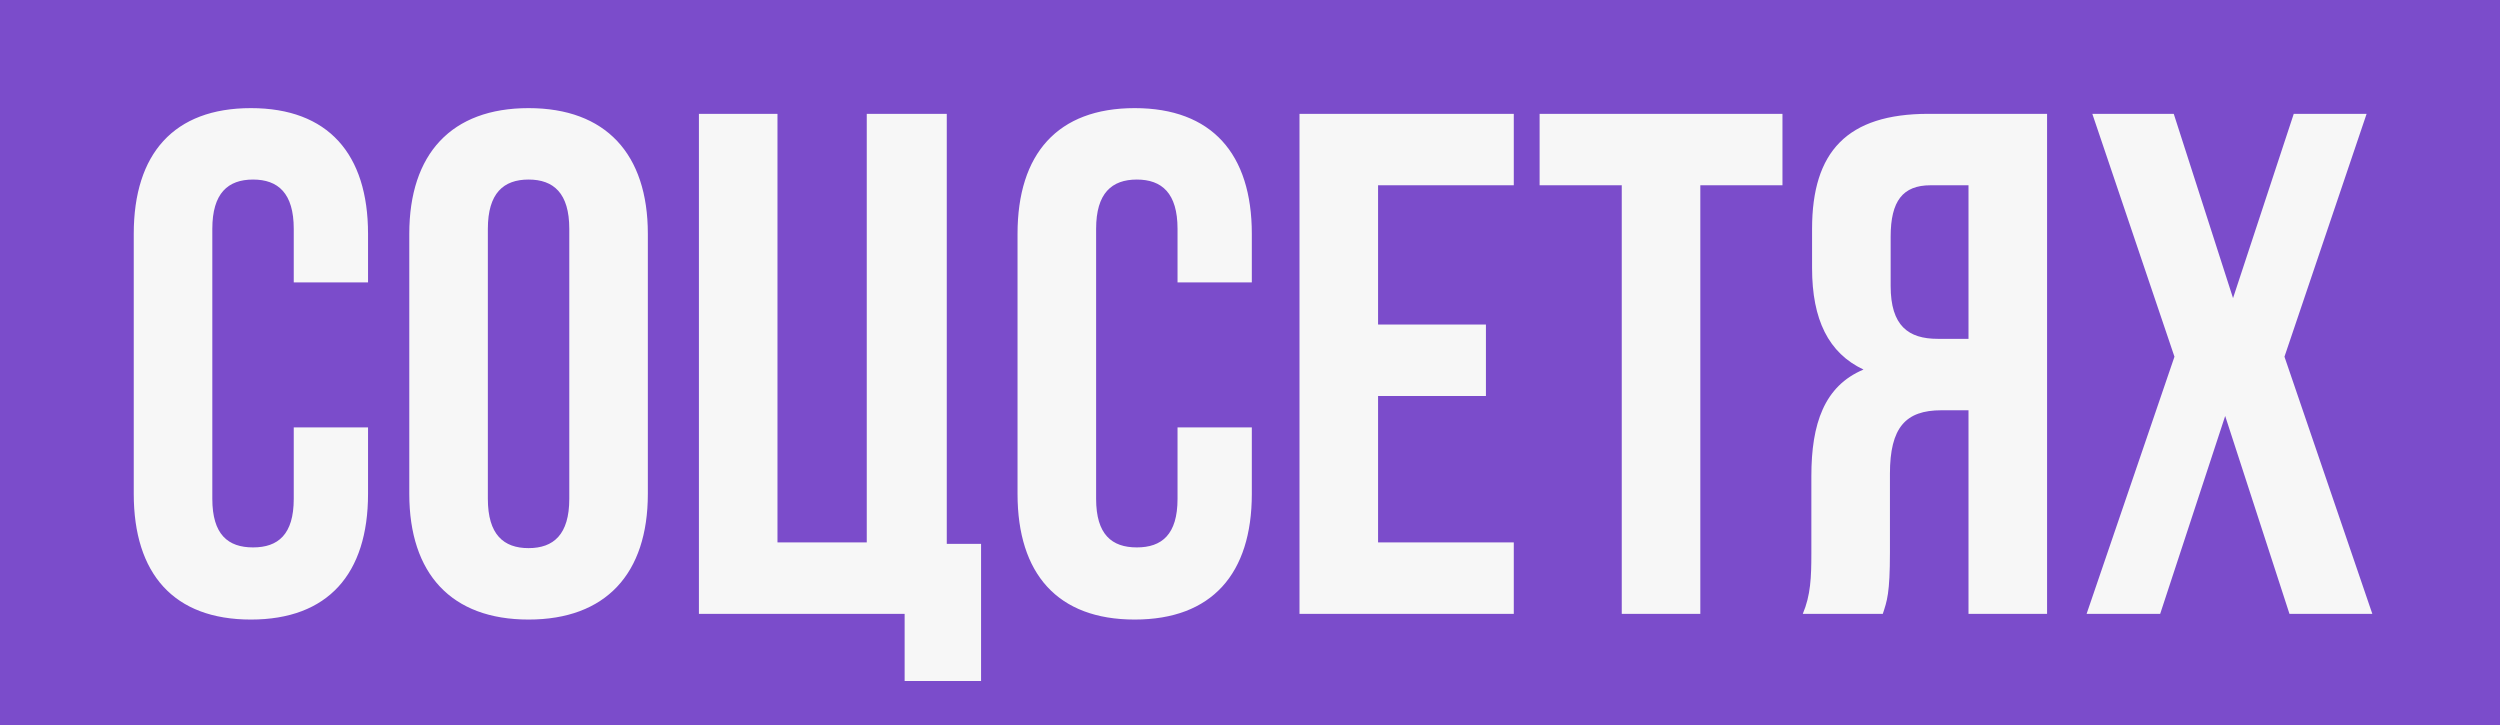
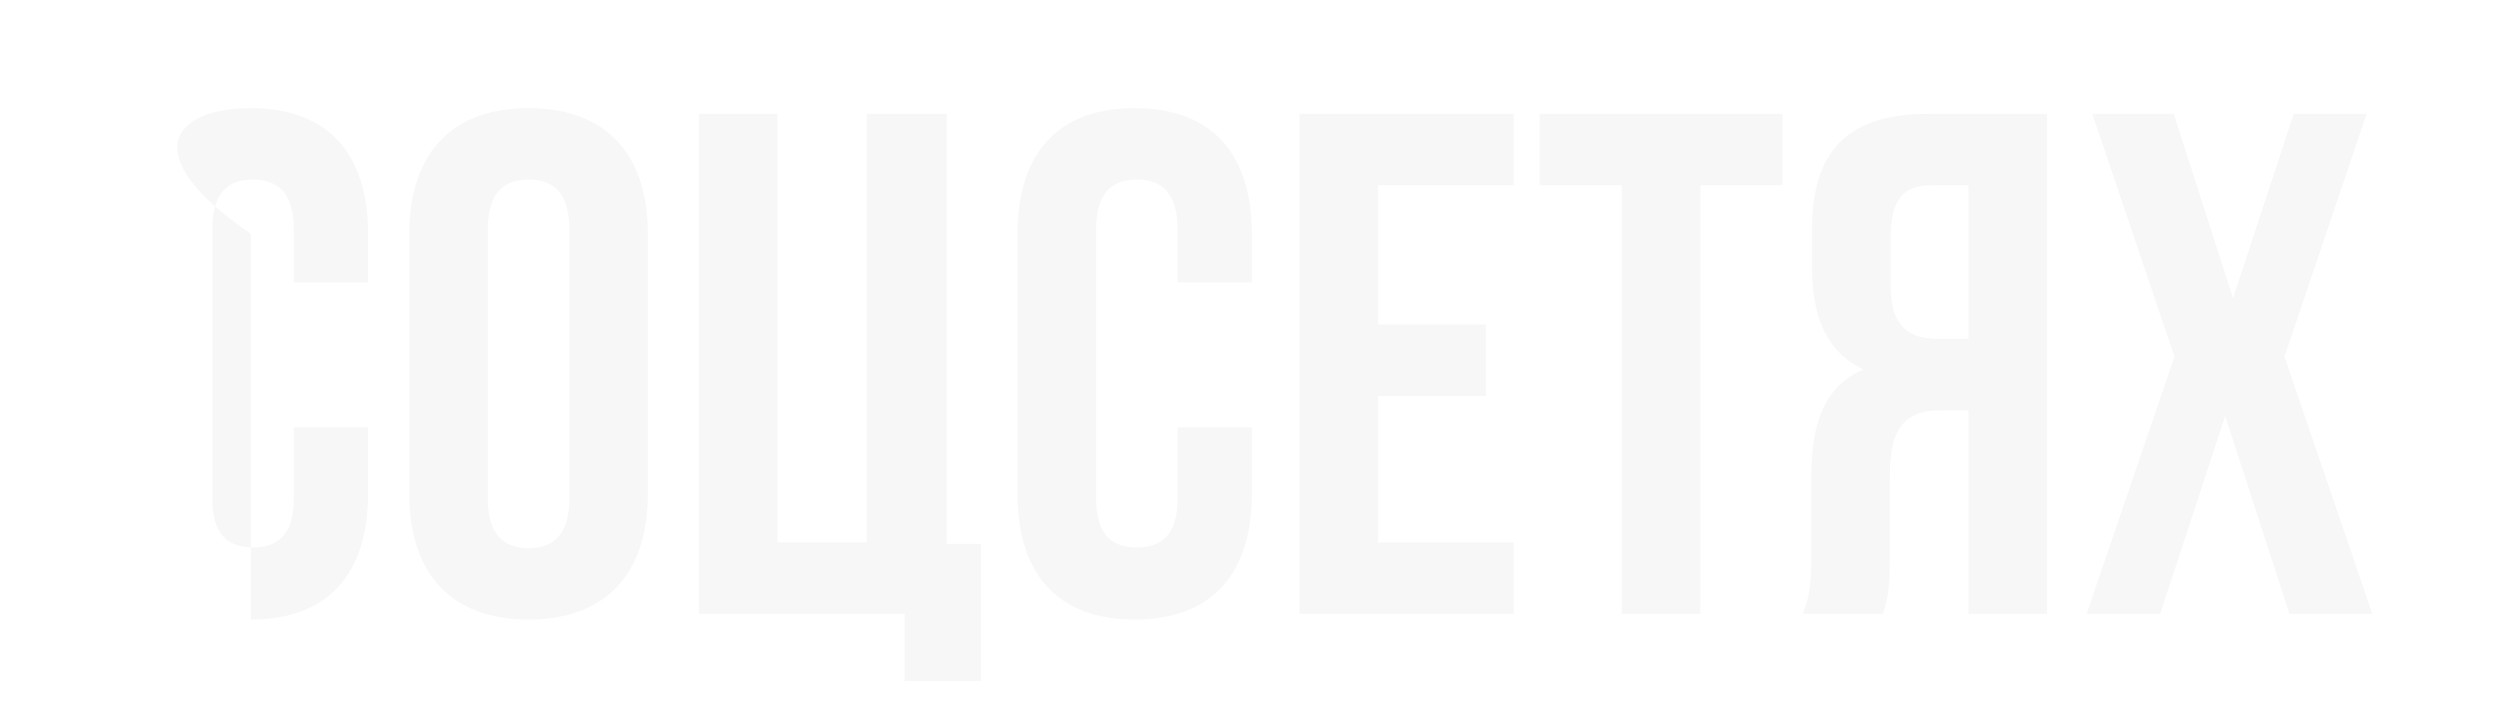
<svg xmlns="http://www.w3.org/2000/svg" width="224" height="65" viewBox="0 0 224 65" fill="none">
-   <rect width="224" height="65" fill="#7B4CCB" />
-   <path d="M32.976 38.296V44.248C32.976 51.416 29.392 55.512 22.48 55.512C15.568 55.512 11.984 51.416 11.984 44.248V20.952C11.984 13.784 15.568 9.688 22.48 9.688C29.392 9.688 32.976 13.784 32.976 20.952V25.304H26.32V20.504C26.32 17.304 24.912 16.088 22.672 16.088C20.432 16.088 19.024 17.304 19.024 20.504V44.696C19.024 47.896 20.432 49.048 22.672 49.048C24.912 49.048 26.32 47.896 26.32 44.696V38.296H32.976ZM36.672 20.952C36.672 13.784 40.447 9.688 47.359 9.688C54.272 9.688 58.047 13.784 58.047 20.952V44.248C58.047 51.416 54.272 55.512 47.359 55.512C40.447 55.512 36.672 51.416 36.672 44.248V20.952ZM43.712 44.696C43.712 47.896 45.12 49.112 47.359 49.112C49.599 49.112 51.008 47.896 51.008 44.696V20.504C51.008 17.304 49.599 16.088 47.359 16.088C45.12 16.088 43.712 17.304 43.712 20.504V44.696ZM62.623 10.2H69.662V48.6H77.662V10.2H84.831V48.728H87.903V61.016H81.055V55H62.623V10.2ZM112.163 38.296V44.248C112.163 51.416 108.579 55.512 101.667 55.512C94.755 55.512 91.171 51.416 91.171 44.248V20.952C91.171 13.784 94.755 9.688 101.667 9.688C108.579 9.688 112.163 13.784 112.163 20.952V25.304H105.507V20.504C105.507 17.304 104.099 16.088 101.859 16.088C99.62 16.088 98.212 17.304 98.212 20.504V44.696C98.212 47.896 99.62 49.048 101.859 49.048C104.099 49.048 105.507 47.896 105.507 44.696V38.296H112.163ZM123.475 29.08H133.139V35.48H123.475V48.6H135.635V55H116.435V10.2H135.635V16.6H123.475V29.08ZM137.949 10.2H159.709V16.6H152.349V55H145.309V16.6H137.949V10.2ZM161.53 55C162.234 53.336 162.298 51.736 162.298 49.56V42.648C162.298 37.976 163.45 34.584 166.97 33.112C163.834 31.64 162.362 28.632 162.362 24.024V20.504C162.362 13.592 165.498 10.2 172.794 10.2H183.418V55H176.378V36.76H173.946C170.746 36.76 169.338 38.296 169.338 42.456V49.496C169.338 53.144 169.082 53.848 168.698 55H161.53ZM172.986 16.6C170.49 16.6 169.402 18.008 169.402 21.208V25.624C169.402 29.208 171.002 30.36 173.626 30.36H176.378V16.6H172.986ZM212.048 10.2L204.688 31.96L212.56 55H205.136L199.376 37.272L193.552 55H186.96L194.832 31.96L187.472 10.2H194.768L200.08 26.712L205.52 10.2H212.048Z" fill="#F7F7F7" />
+   <path d="M32.976 38.296V44.248C32.976 51.416 29.392 55.512 22.48 55.512V20.952C11.984 13.784 15.568 9.688 22.48 9.688C29.392 9.688 32.976 13.784 32.976 20.952V25.304H26.32V20.504C26.32 17.304 24.912 16.088 22.672 16.088C20.432 16.088 19.024 17.304 19.024 20.504V44.696C19.024 47.896 20.432 49.048 22.672 49.048C24.912 49.048 26.32 47.896 26.32 44.696V38.296H32.976ZM36.672 20.952C36.672 13.784 40.447 9.688 47.359 9.688C54.272 9.688 58.047 13.784 58.047 20.952V44.248C58.047 51.416 54.272 55.512 47.359 55.512C40.447 55.512 36.672 51.416 36.672 44.248V20.952ZM43.712 44.696C43.712 47.896 45.12 49.112 47.359 49.112C49.599 49.112 51.008 47.896 51.008 44.696V20.504C51.008 17.304 49.599 16.088 47.359 16.088C45.12 16.088 43.712 17.304 43.712 20.504V44.696ZM62.623 10.2H69.662V48.6H77.662V10.2H84.831V48.728H87.903V61.016H81.055V55H62.623V10.2ZM112.163 38.296V44.248C112.163 51.416 108.579 55.512 101.667 55.512C94.755 55.512 91.171 51.416 91.171 44.248V20.952C91.171 13.784 94.755 9.688 101.667 9.688C108.579 9.688 112.163 13.784 112.163 20.952V25.304H105.507V20.504C105.507 17.304 104.099 16.088 101.859 16.088C99.62 16.088 98.212 17.304 98.212 20.504V44.696C98.212 47.896 99.62 49.048 101.859 49.048C104.099 49.048 105.507 47.896 105.507 44.696V38.296H112.163ZM123.475 29.08H133.139V35.48H123.475V48.6H135.635V55H116.435V10.2H135.635V16.6H123.475V29.08ZM137.949 10.2H159.709V16.6H152.349V55H145.309V16.6H137.949V10.2ZM161.53 55C162.234 53.336 162.298 51.736 162.298 49.56V42.648C162.298 37.976 163.45 34.584 166.97 33.112C163.834 31.64 162.362 28.632 162.362 24.024V20.504C162.362 13.592 165.498 10.2 172.794 10.2H183.418V55H176.378V36.76H173.946C170.746 36.76 169.338 38.296 169.338 42.456V49.496C169.338 53.144 169.082 53.848 168.698 55H161.53ZM172.986 16.6C170.49 16.6 169.402 18.008 169.402 21.208V25.624C169.402 29.208 171.002 30.36 173.626 30.36H176.378V16.6H172.986ZM212.048 10.2L204.688 31.96L212.56 55H205.136L199.376 37.272L193.552 55H186.96L194.832 31.96L187.472 10.2H194.768L200.08 26.712L205.52 10.2H212.048Z" fill="#F7F7F7" />
</svg>